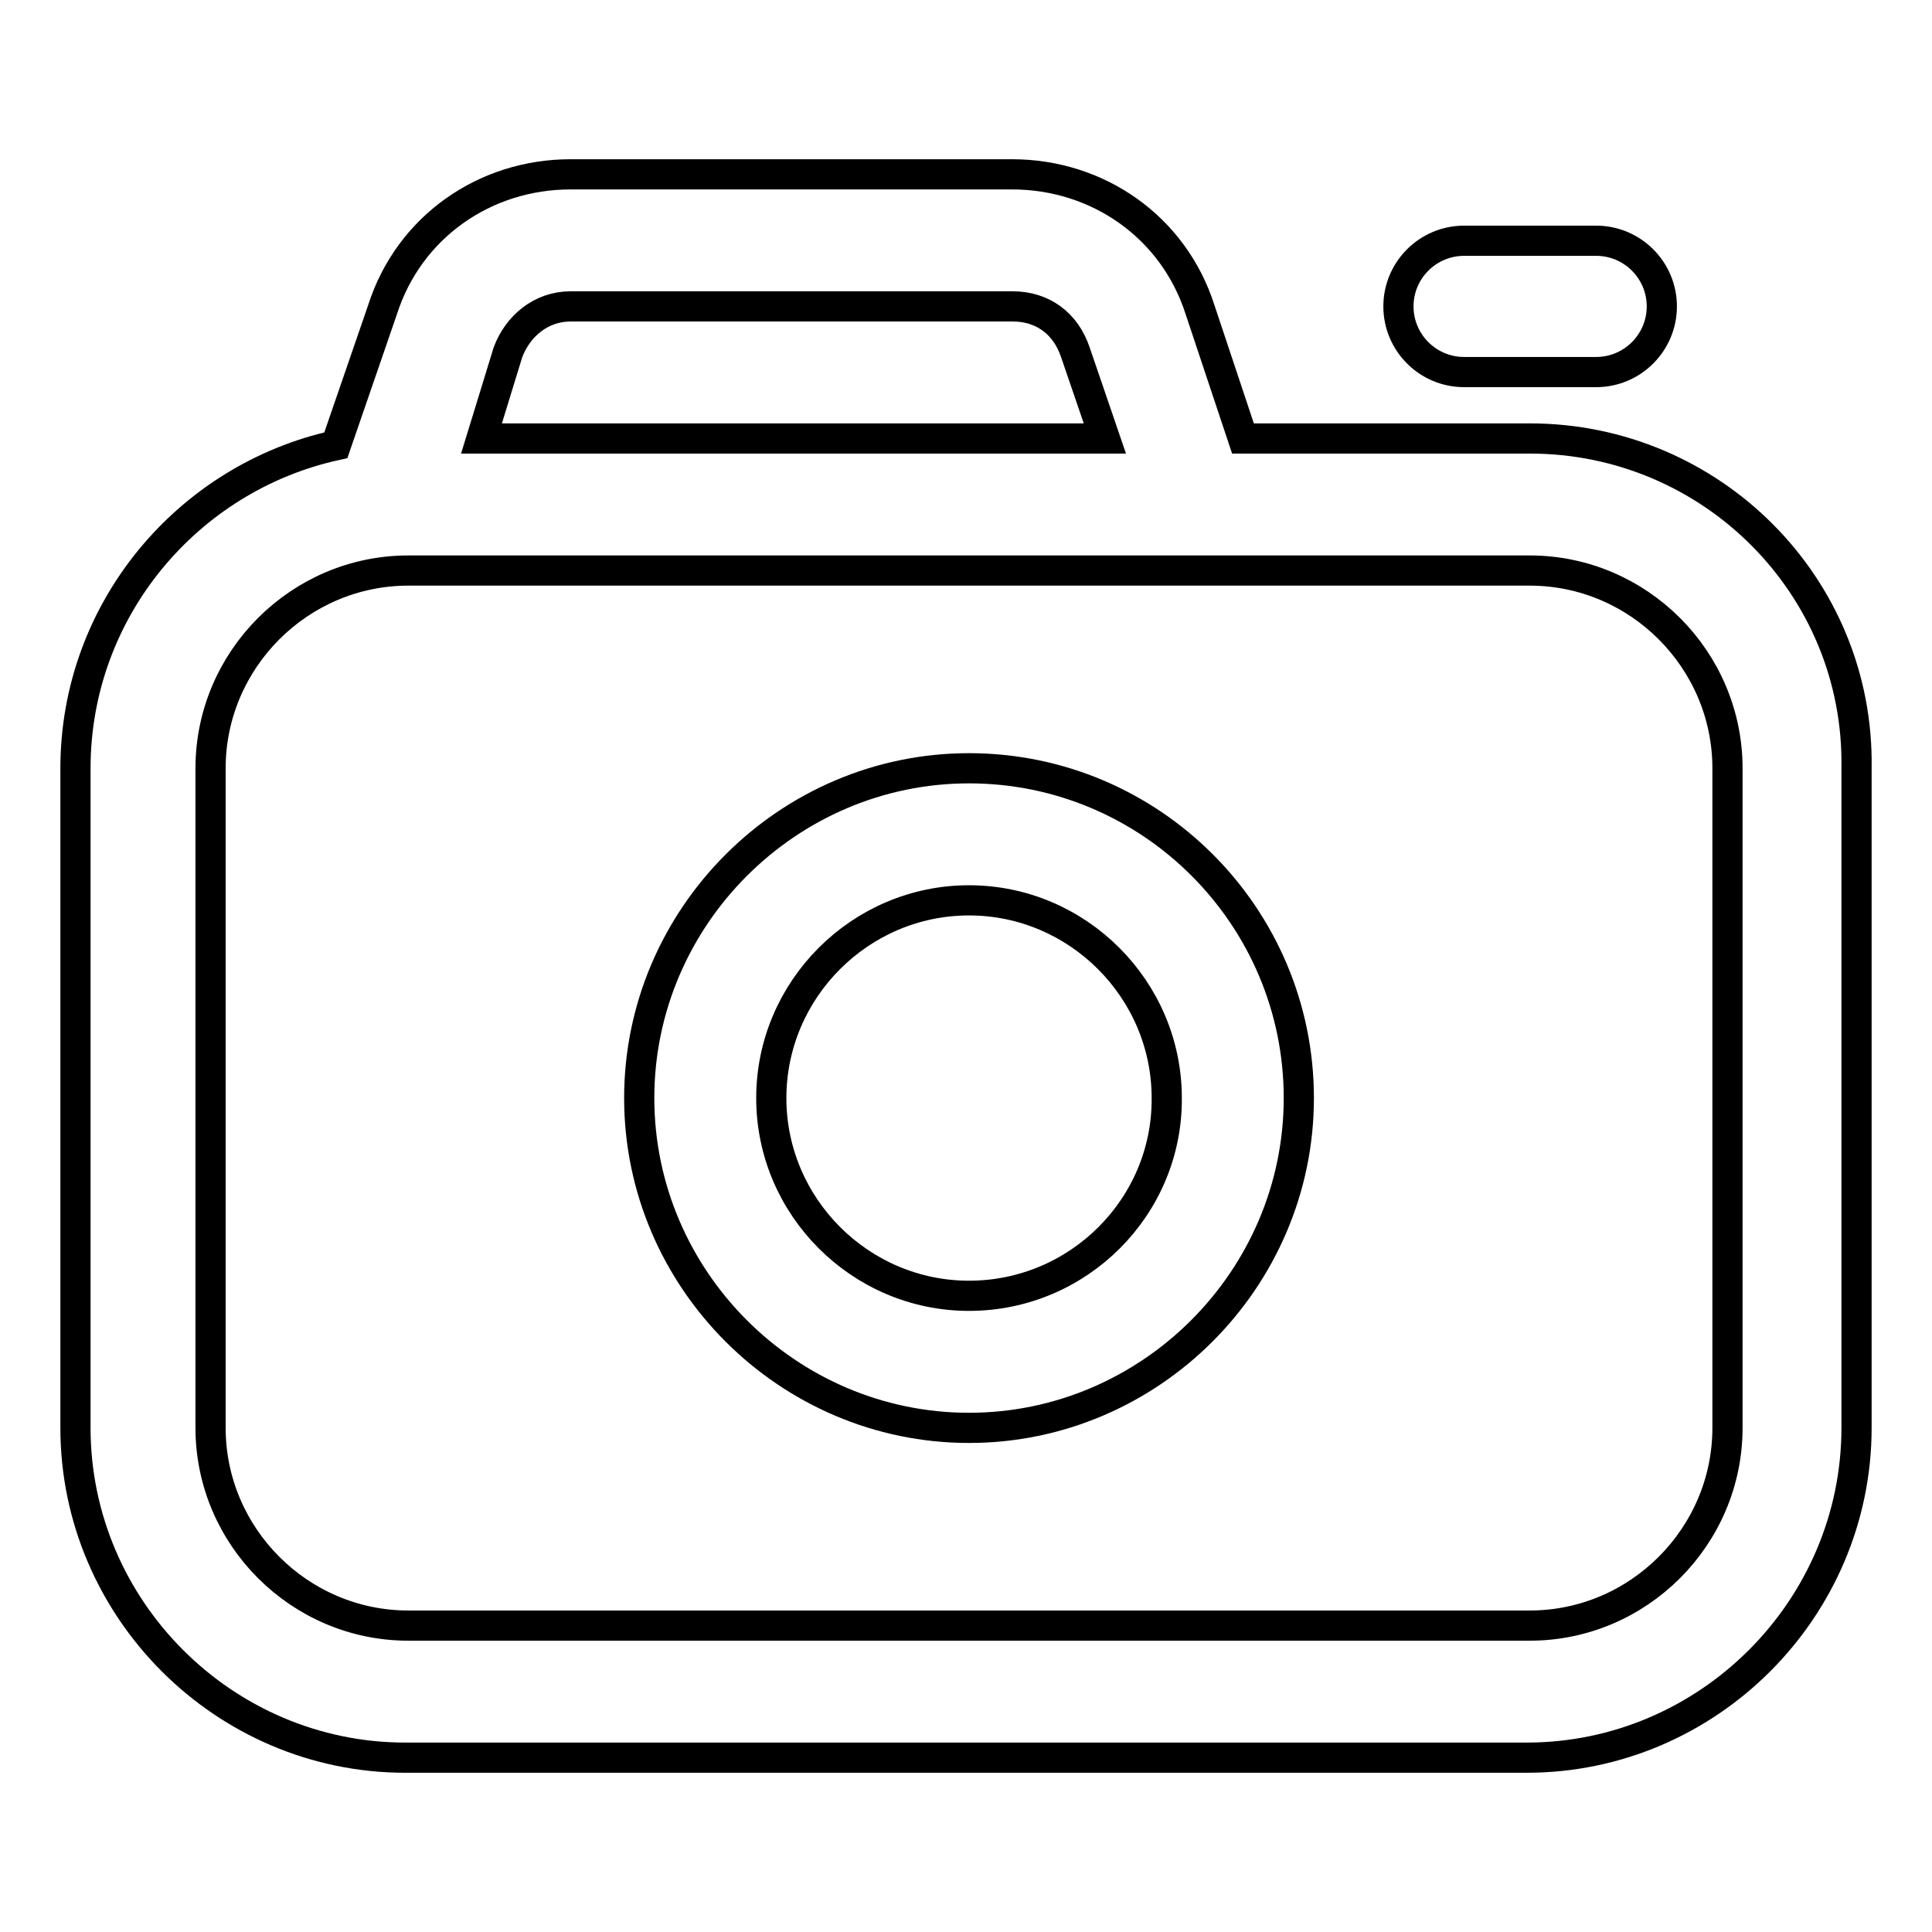
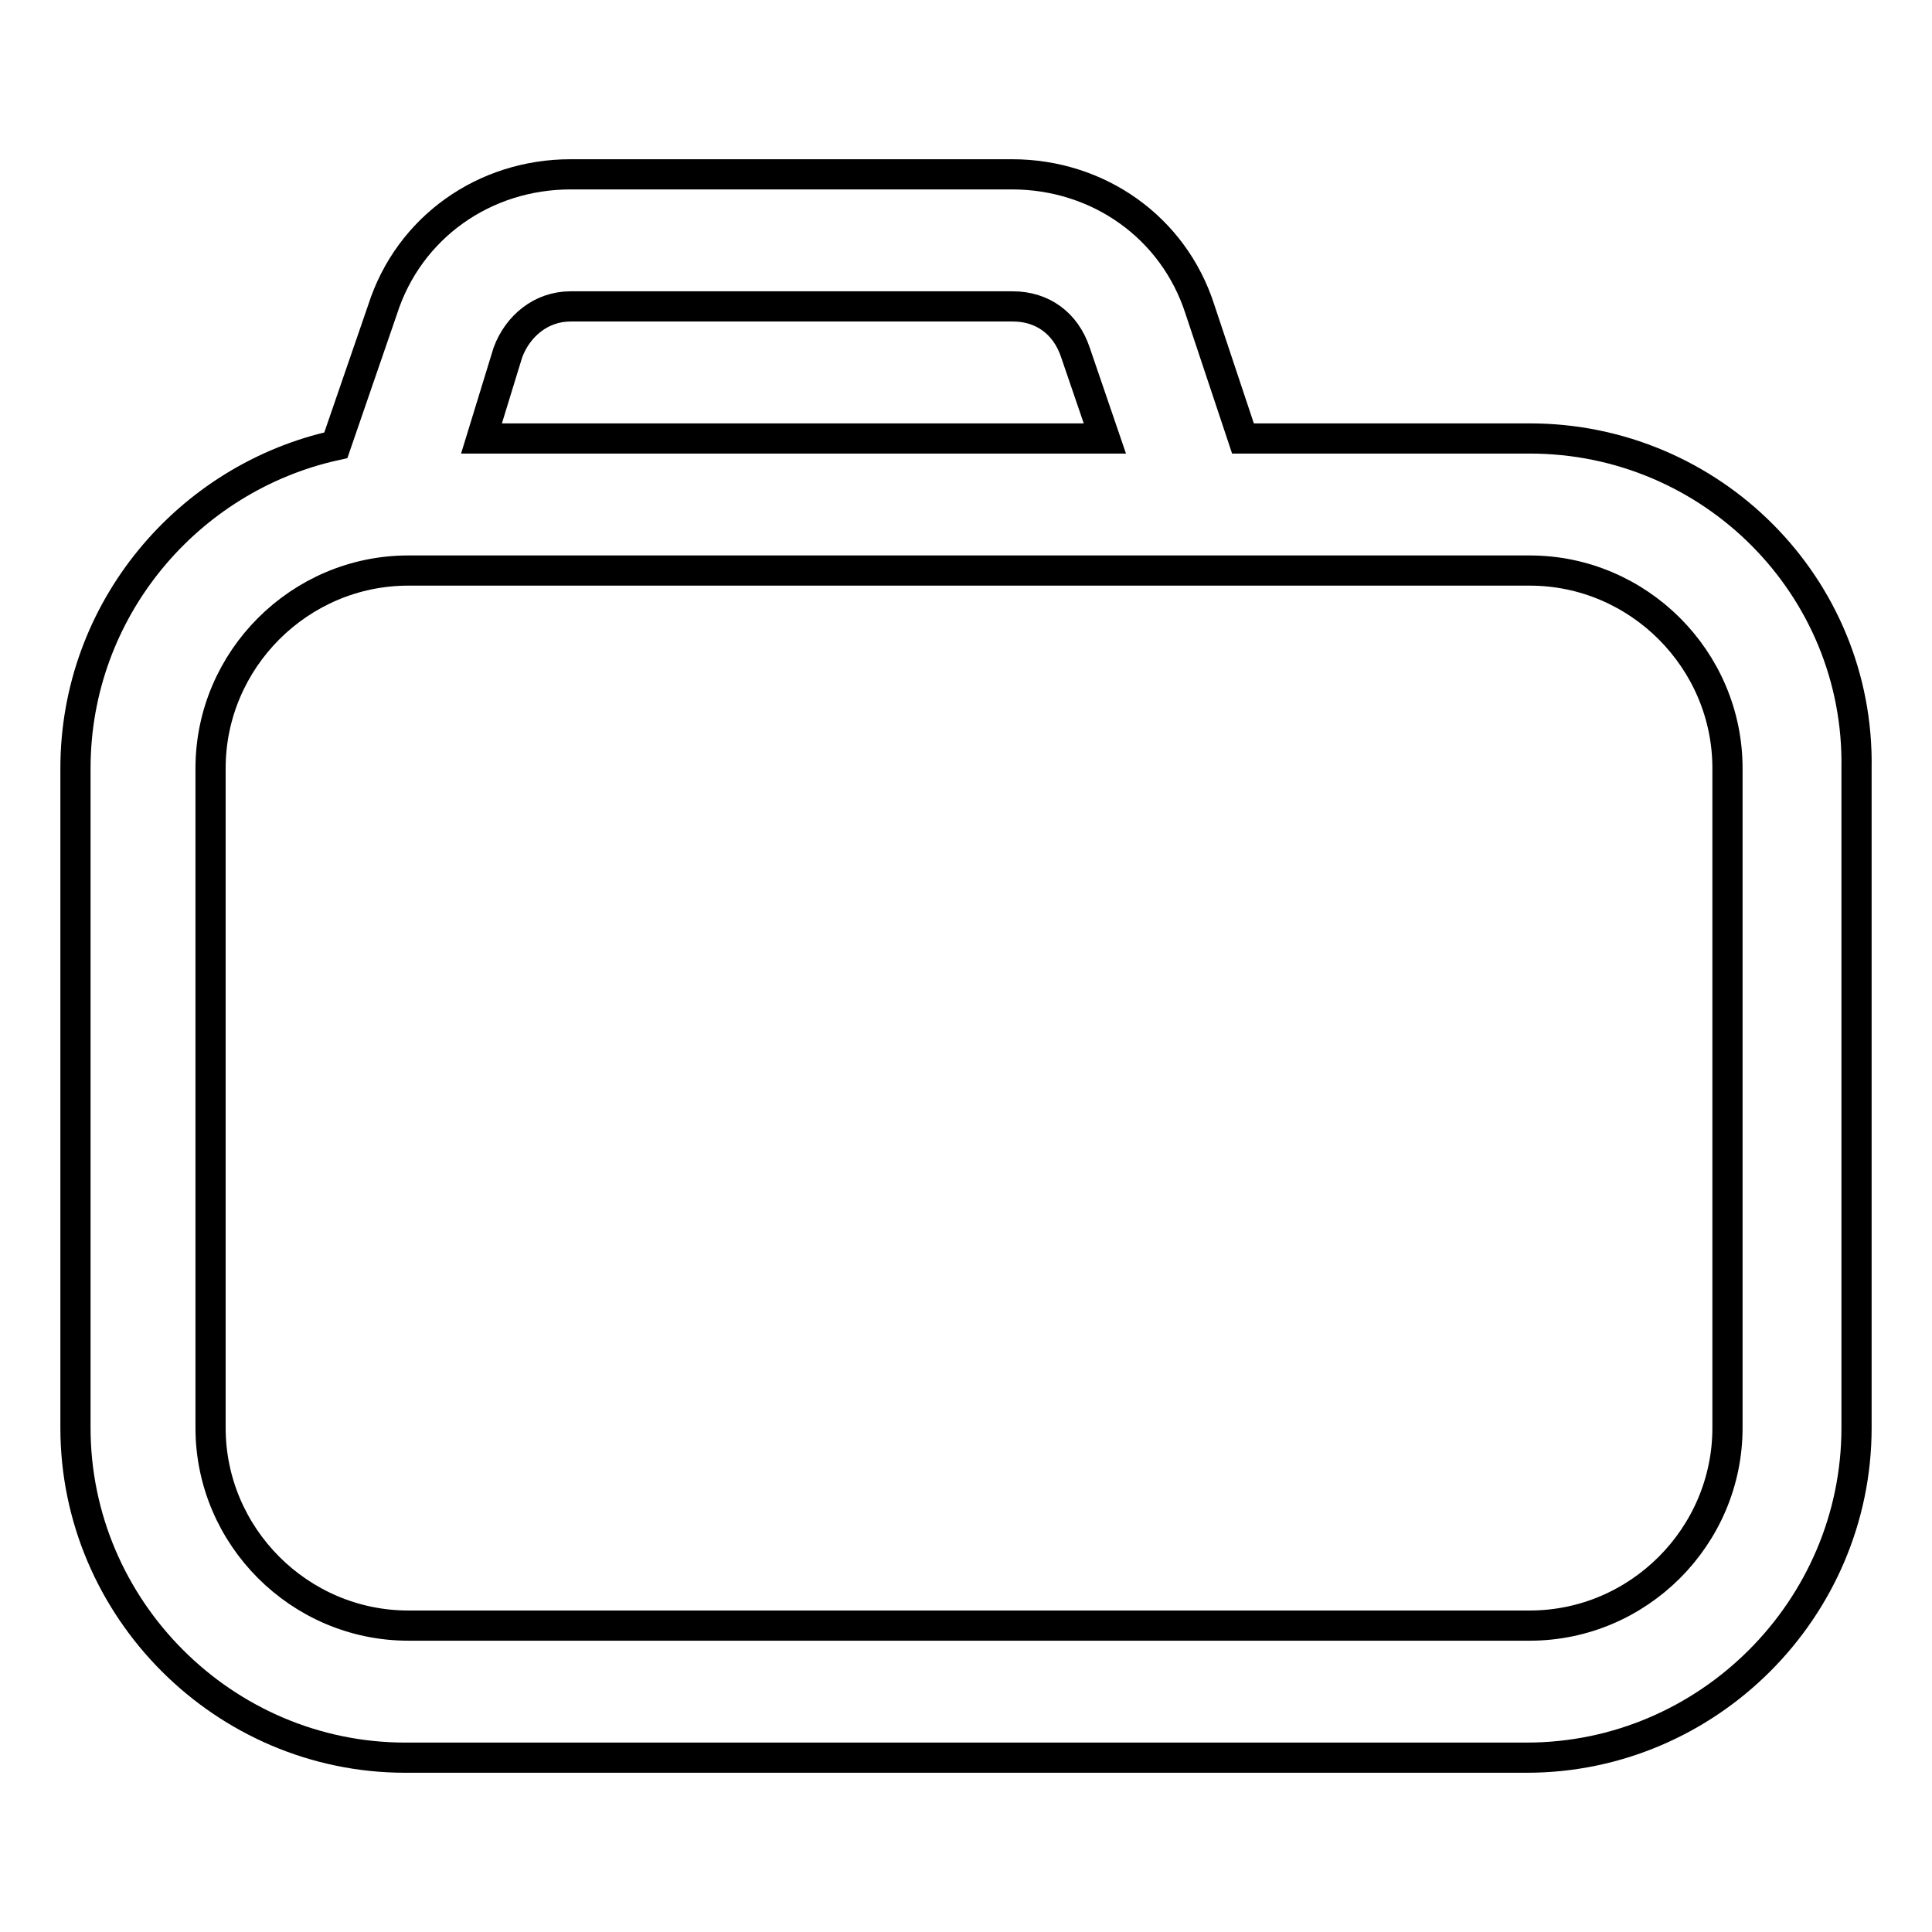
<svg xmlns="http://www.w3.org/2000/svg" version="1.1" x="0px" y="0px" viewBox="0 0 256 256" enable-background="new 0 0 256 256" xml:space="preserve">
  <g>
-     <path stroke-width="4" fill-opacity="0" stroke="#000000" d="M202.7,58.1h-38L159,41c-3.5-10.9-13.5-17.9-24.9-17.9H75.6c-11.4,0-21.4,7-24.9,17.9L44.5,59 C24.9,63.3,10,80.8,10,101.8v87.4c0,24,19.7,43.7,43.7,43.7h148.6c24,0,43.7-19.7,43.7-43.7v-87.4 C246.4,77.7,226.8,58.1,202.7,58.1z M67.3,46.7c1.3-3.5,4.4-6.1,8.3-6.1h58.6c3.9,0,7,2.2,8.3,6.1l3.9,11.4H63.8L67.3,46.7z  M228.9,189.2c0,14.4-11.8,26.2-26.2,26.2H54.1c-14.4,0-26.2-11.8-26.2-26.2v-87.4c0-14.4,11.8-26.2,26.2-26.2h148.6 c14.4,0,26.2,11.8,26.2,26.2V189.2z" />
-     <path stroke-width="4" fill-opacity="0" stroke="#000000" d="M194,49.3h17.5c4.8,0,8.7-3.9,8.7-8.7s-3.9-8.7-8.7-8.7H194c-4.8,0-8.7,3.9-8.7,8.7S189.2,49.3,194,49.3z  M128.4,101.8c-24,0-43.7,19.7-43.7,43.7c0,24,19.7,43.7,43.7,43.7c24,0,43.7-19.7,43.7-43.7C172.1,121.4,152.5,101.8,128.4,101.8z  M128.4,171.7c-14.4,0-26.2-11.8-26.2-26.2c0-14.4,11.8-26.2,26.2-26.2c14.4,0,26.2,11.8,26.2,26.2 C154.7,159.9,142.9,171.7,128.4,171.7z" />
+     <path stroke-width="4" fill-opacity="0" stroke="#000000" d="M202.7,58.1h-38L159,41c-3.5-10.9-13.5-17.9-24.9-17.9H75.6c-11.4,0-21.4,7-24.9,17.9L44.5,59 C24.9,63.3,10,80.8,10,101.8v87.4c0,24,19.7,43.7,43.7,43.7h148.6c24,0,43.7-19.7,43.7-43.7v-87.4 C246.4,77.7,226.8,58.1,202.7,58.1z M67.3,46.7c1.3-3.5,4.4-6.1,8.3-6.1h58.6c3.9,0,7,2.2,8.3,6.1l3.9,11.4H63.8z  M228.9,189.2c0,14.4-11.8,26.2-26.2,26.2H54.1c-14.4,0-26.2-11.8-26.2-26.2v-87.4c0-14.4,11.8-26.2,26.2-26.2h148.6 c14.4,0,26.2,11.8,26.2,26.2V189.2z" />
  </g>
</svg>